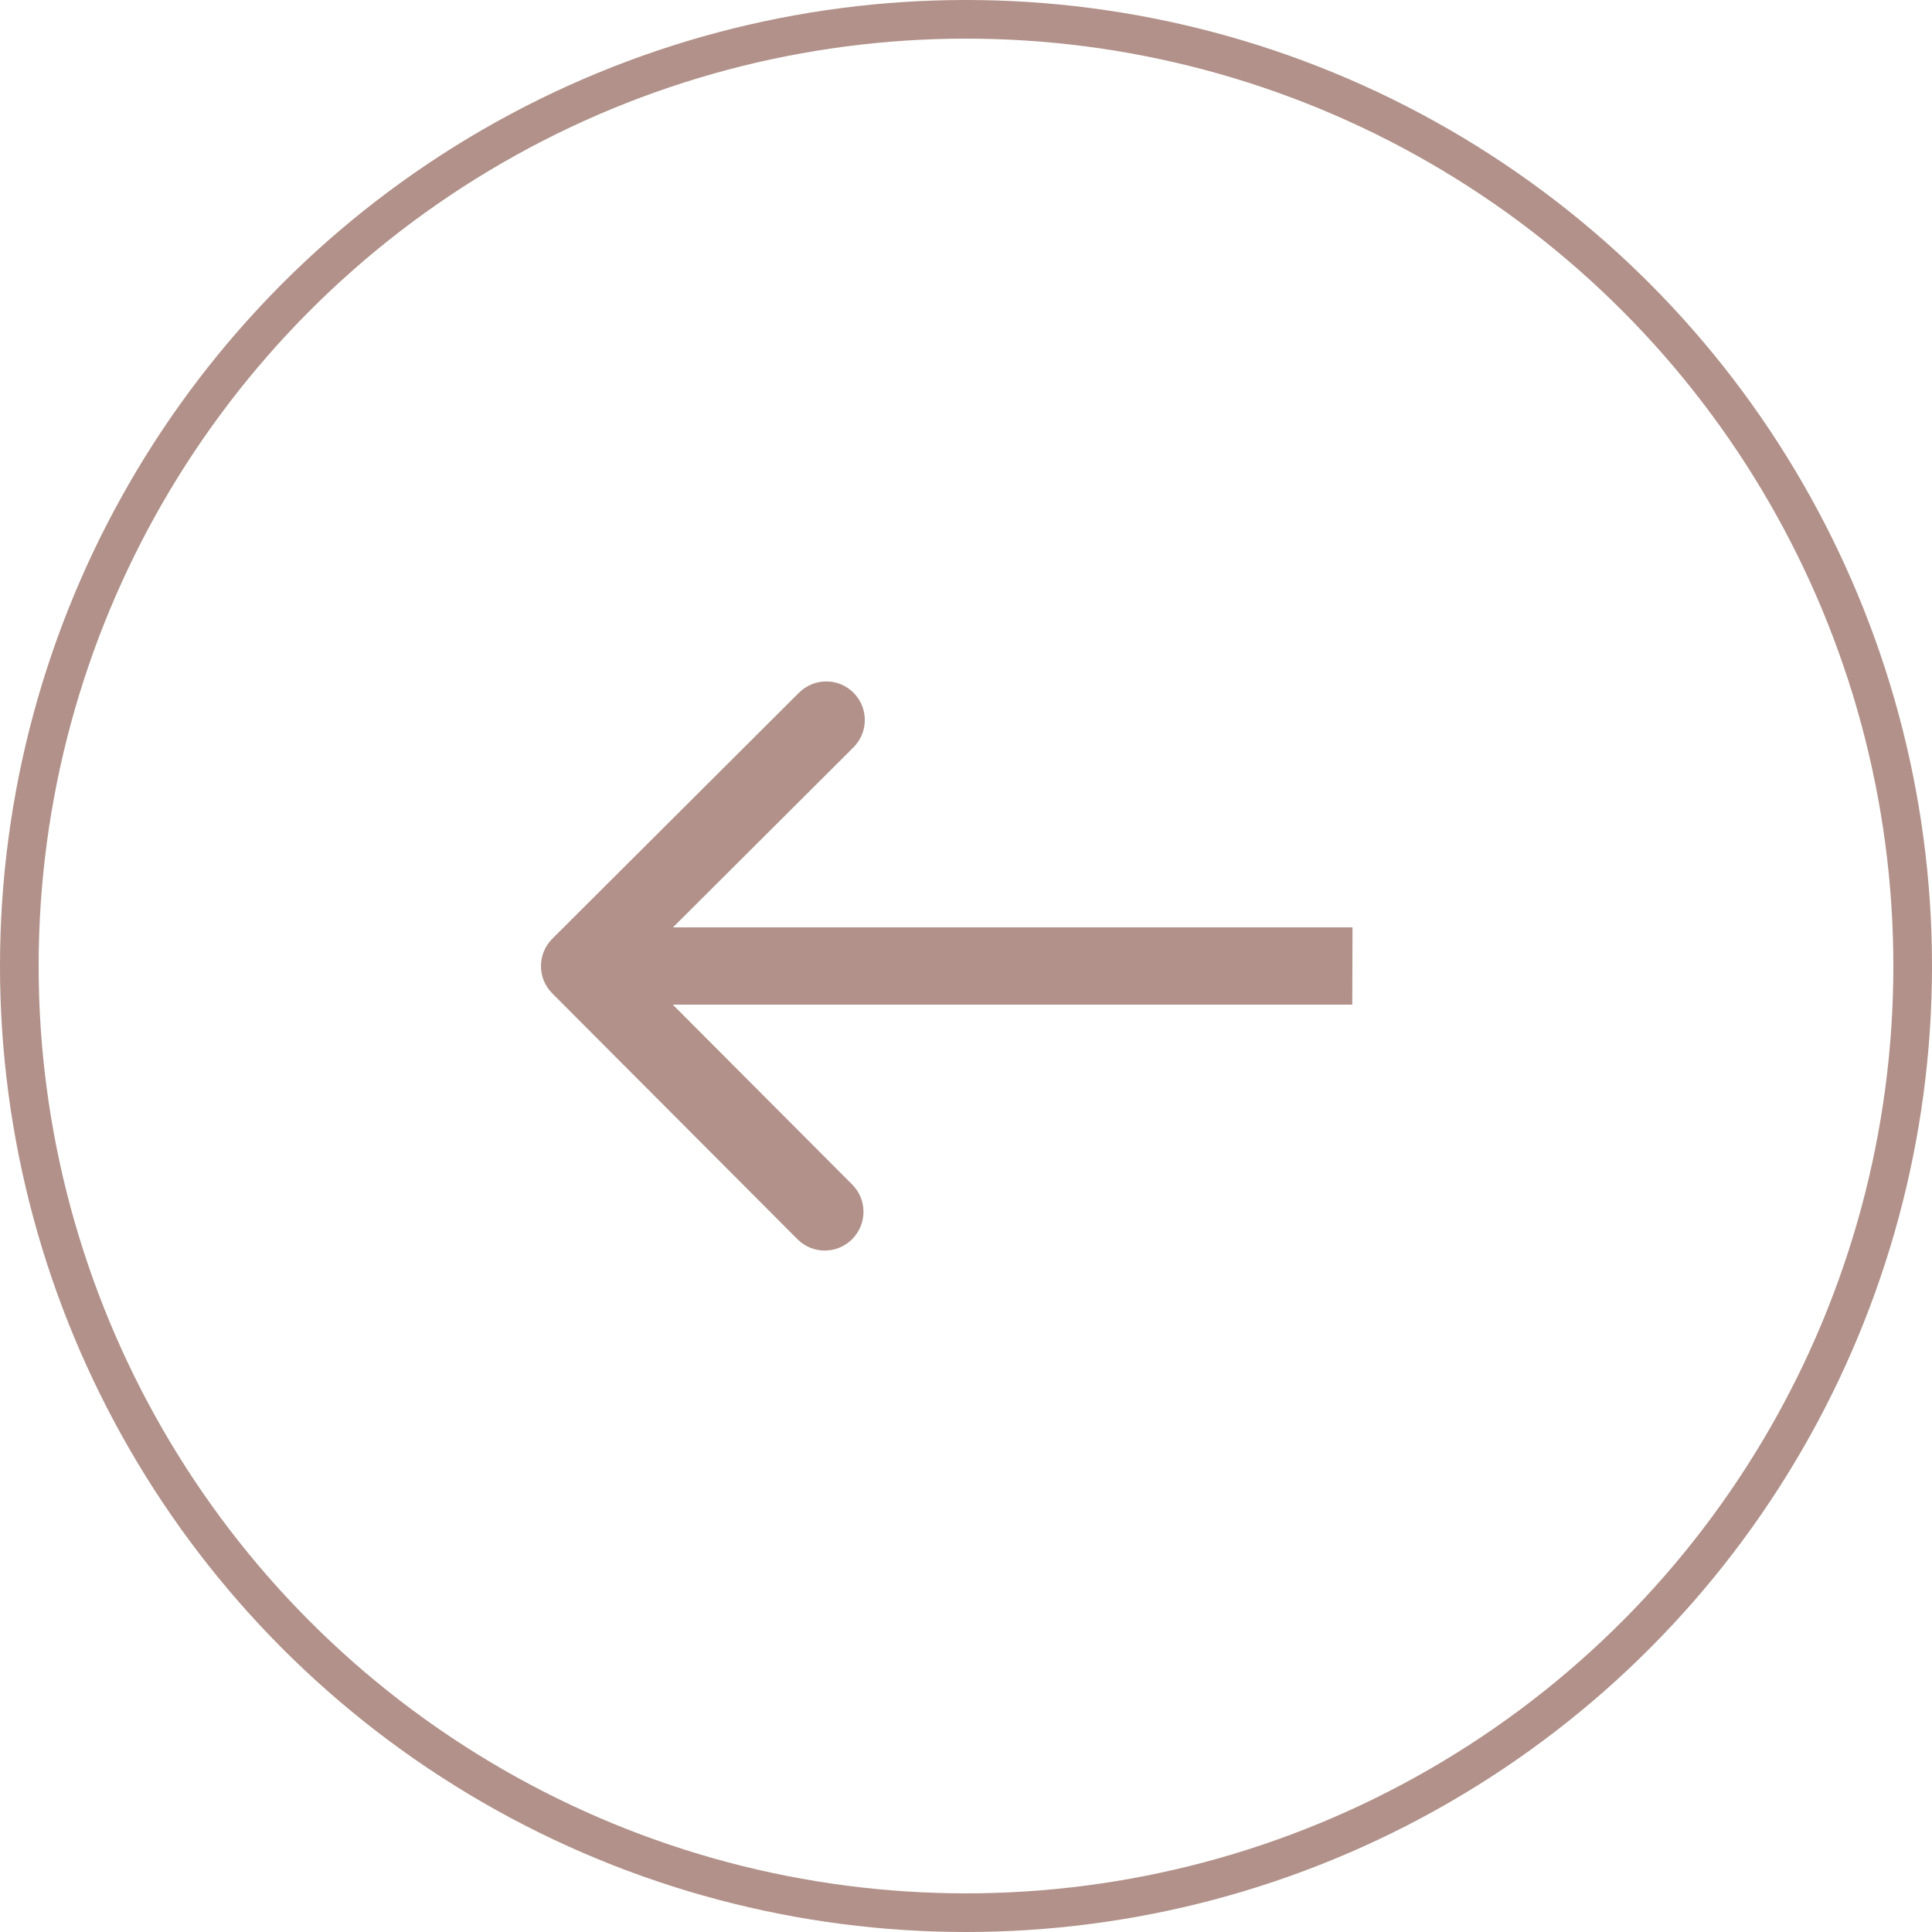
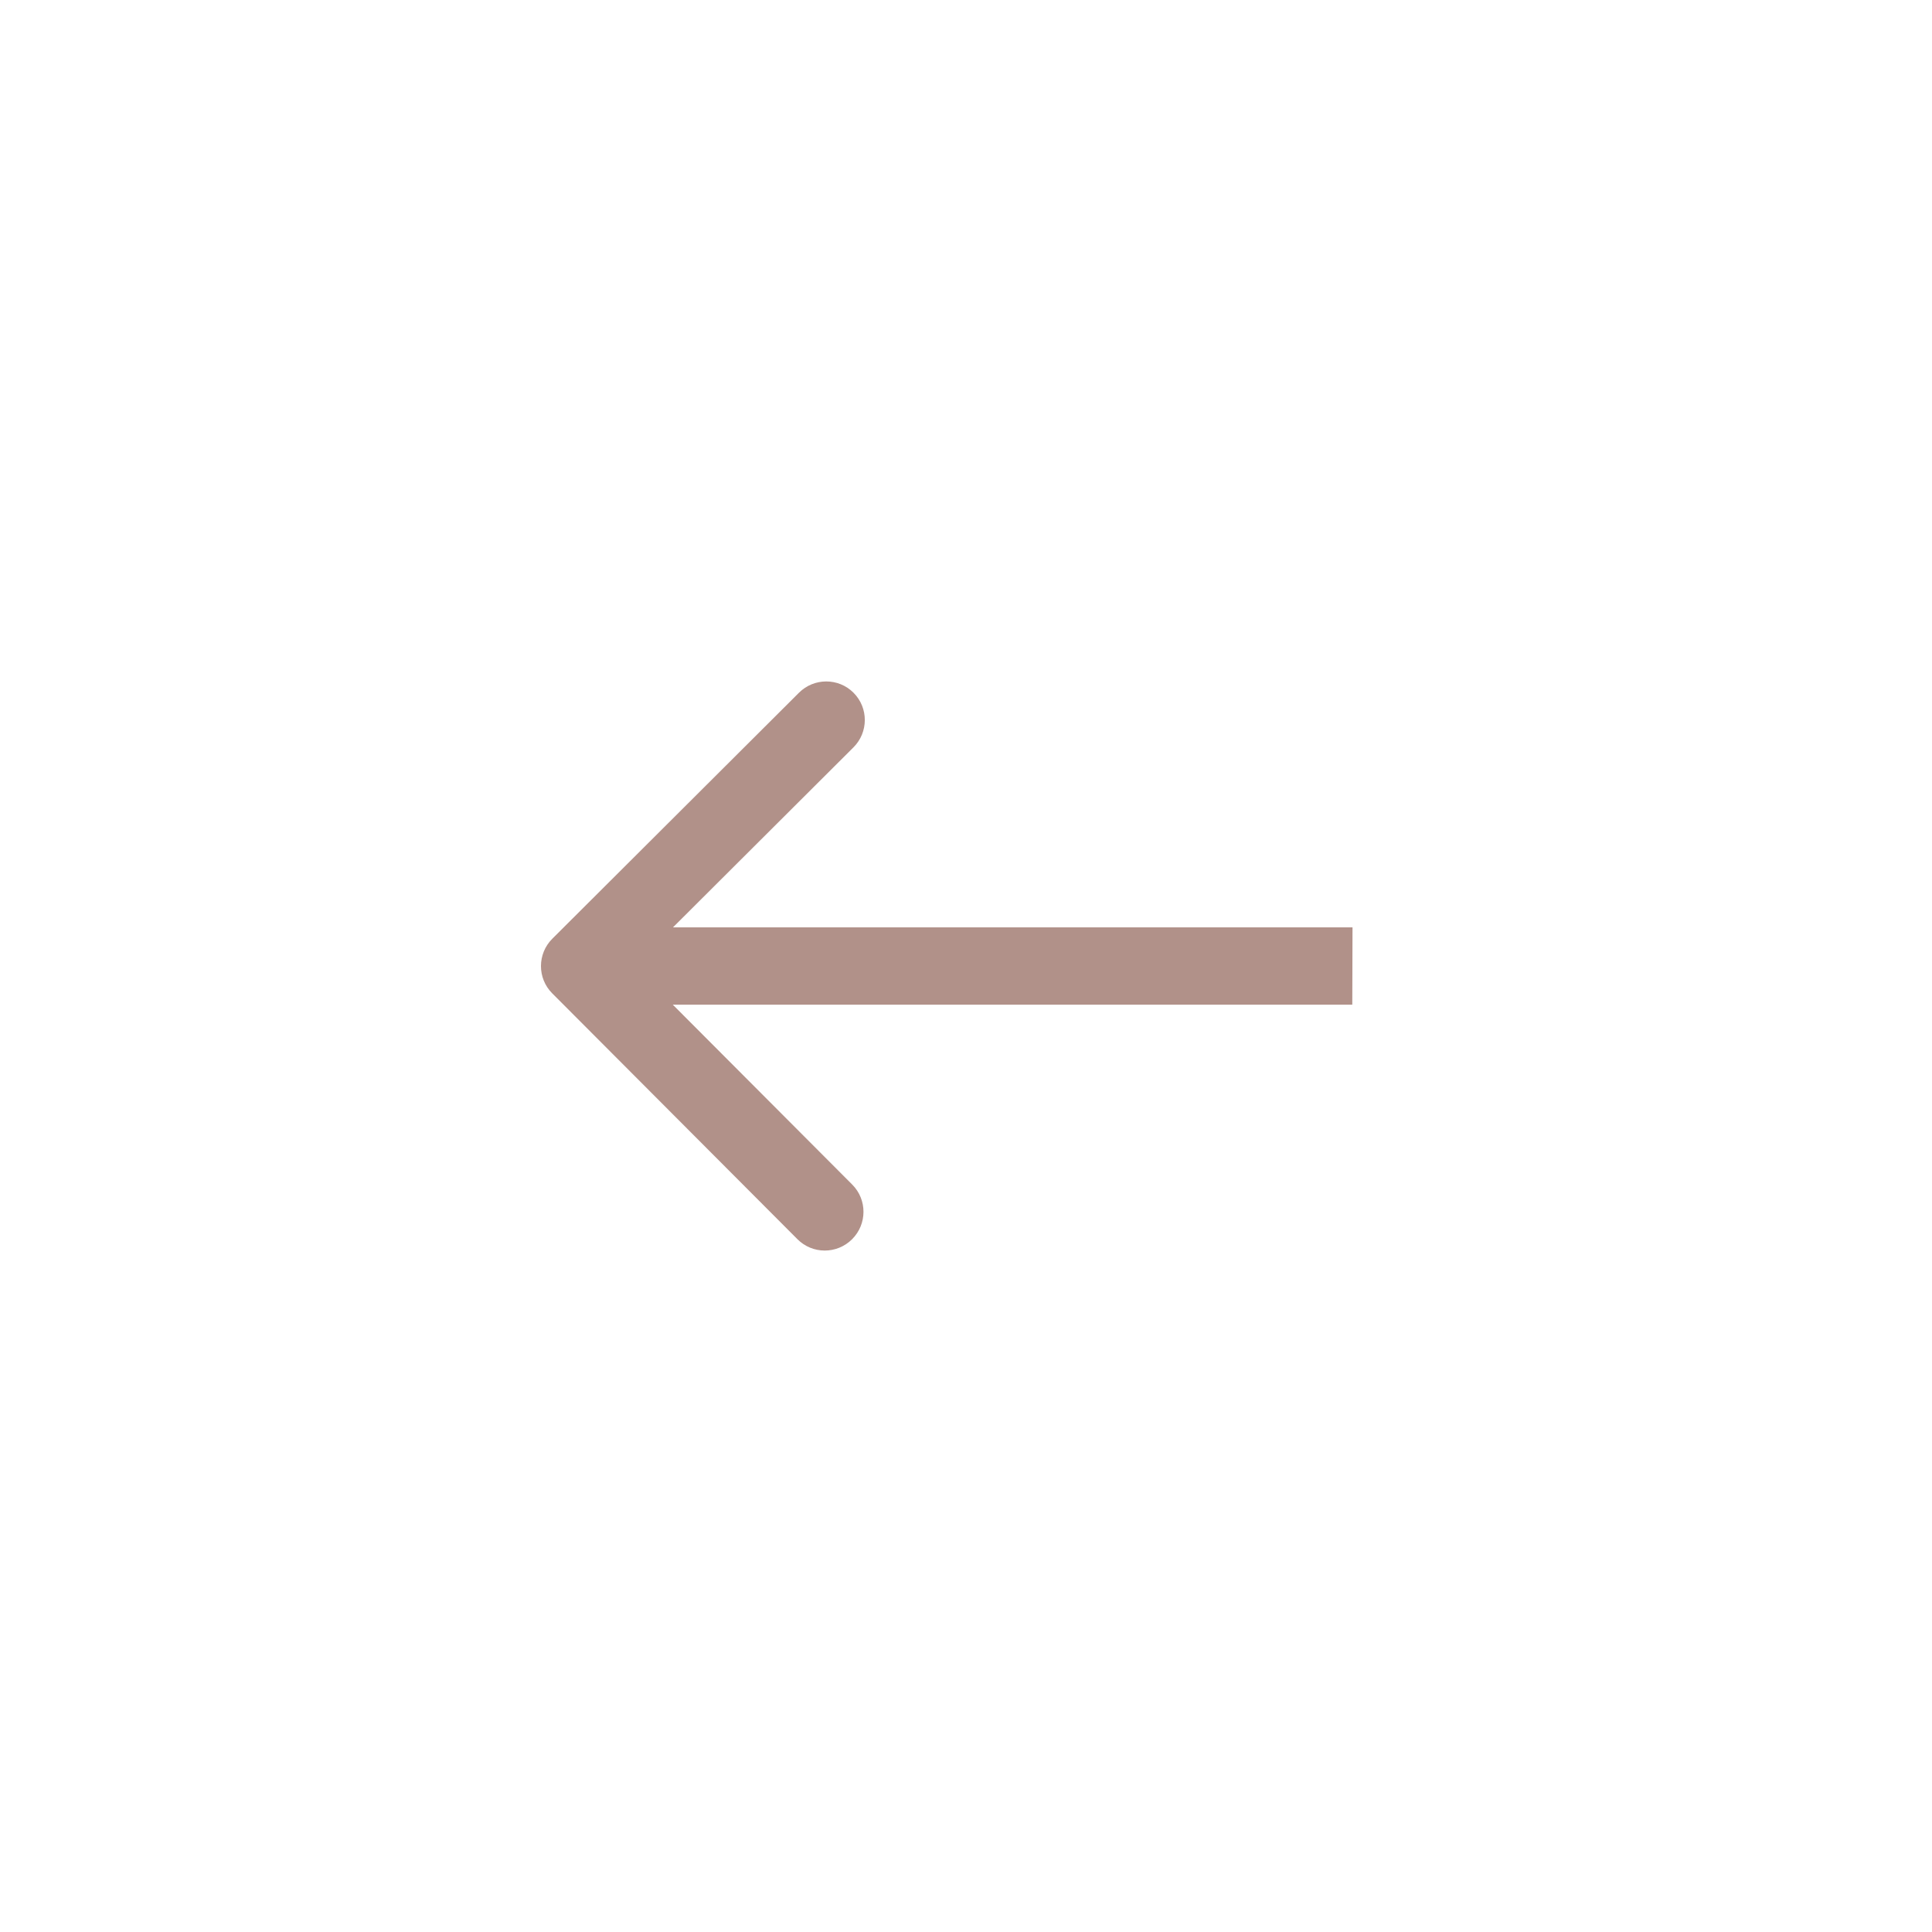
<svg xmlns="http://www.w3.org/2000/svg" width="50" height="50" viewBox="0 0 50 50" fill="none">
-   <circle cx="25" cy="25" r="24.5" transform="matrix(-1 0 0 1 50 0)" stroke="#B19189" />
  <path d="M14.291 25.707C13.902 25.317 13.903 24.683 14.295 24.293L20.676 17.929C21.067 17.538 21.701 17.538 22.09 17.929C22.48 18.32 22.478 18.953 22.086 19.343L16.414 25L22.056 30.657C22.445 31.047 22.444 31.68 22.052 32.071C21.661 32.462 21.027 32.462 20.638 32.071L14.291 25.707ZM34.997 26H14.997L15.003 24H35.003L34.997 26Z" fill="#B19189" />
</svg>